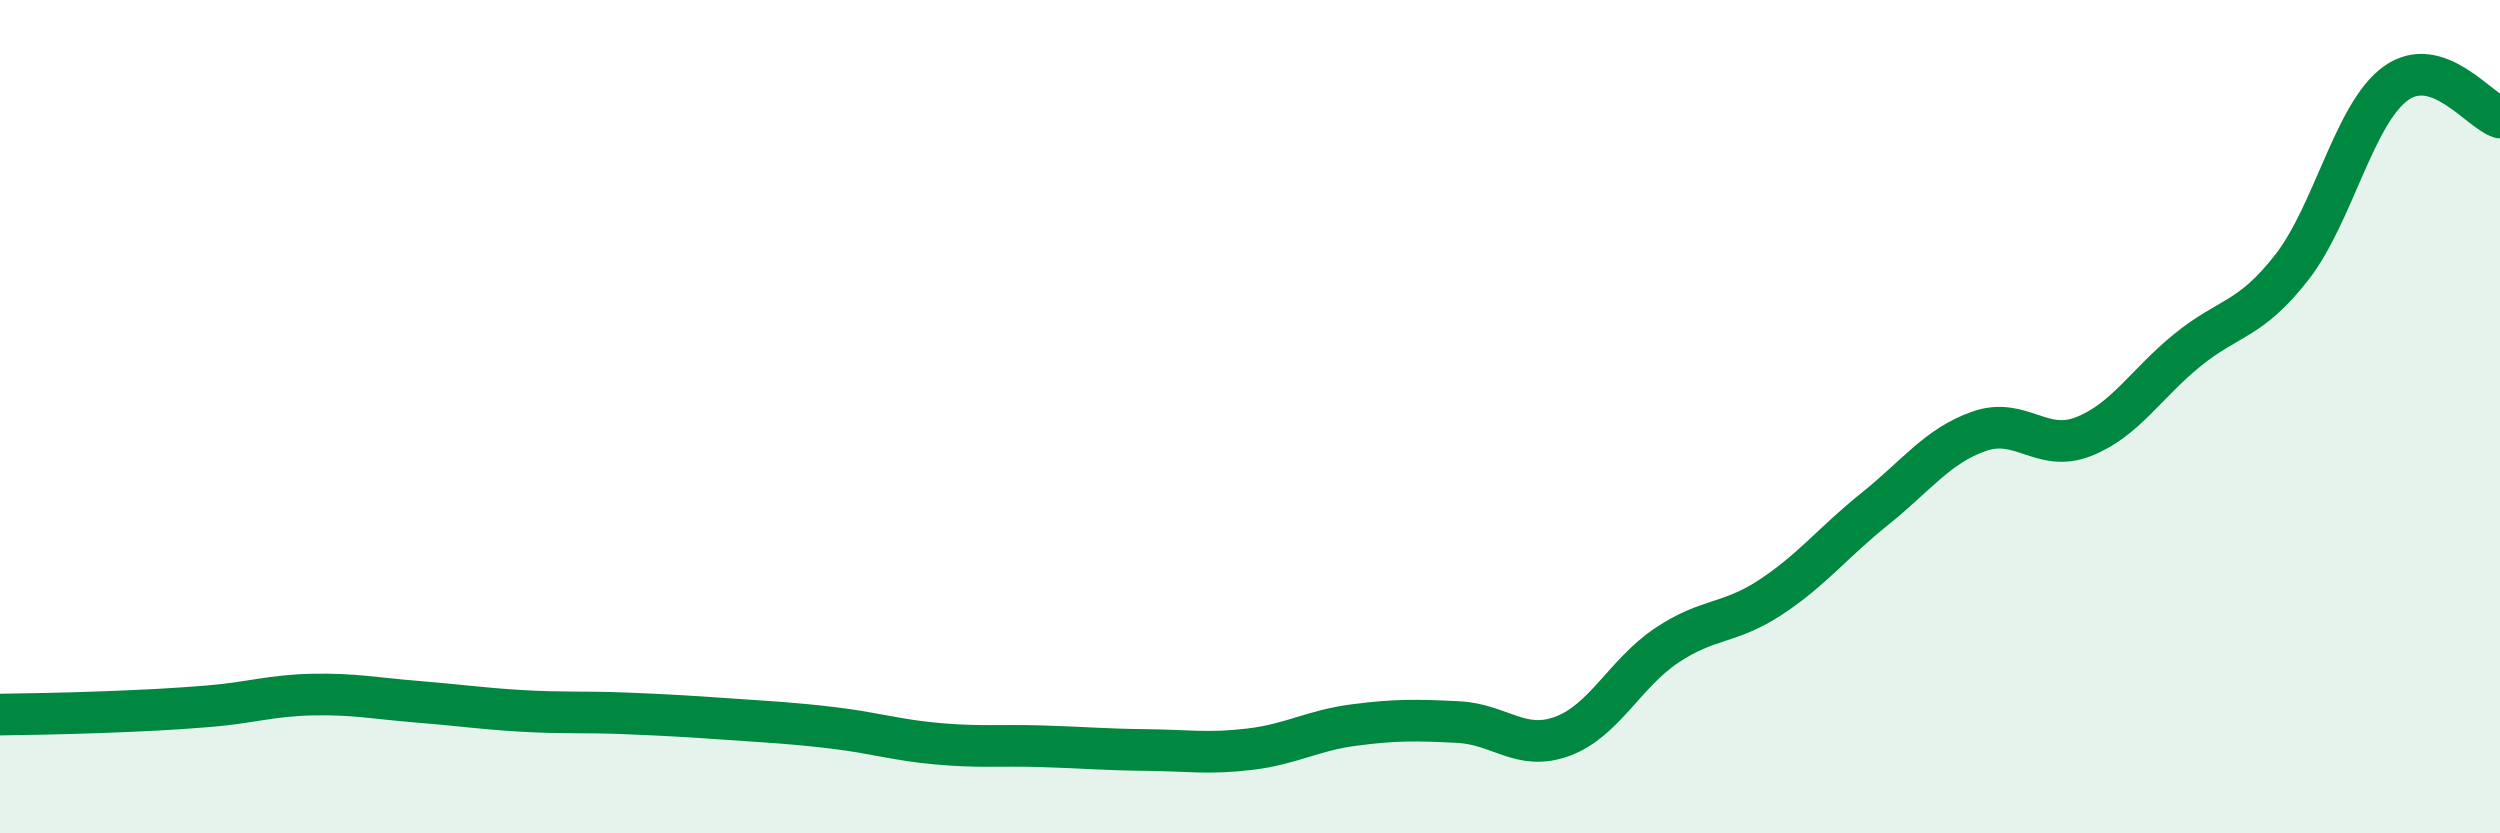
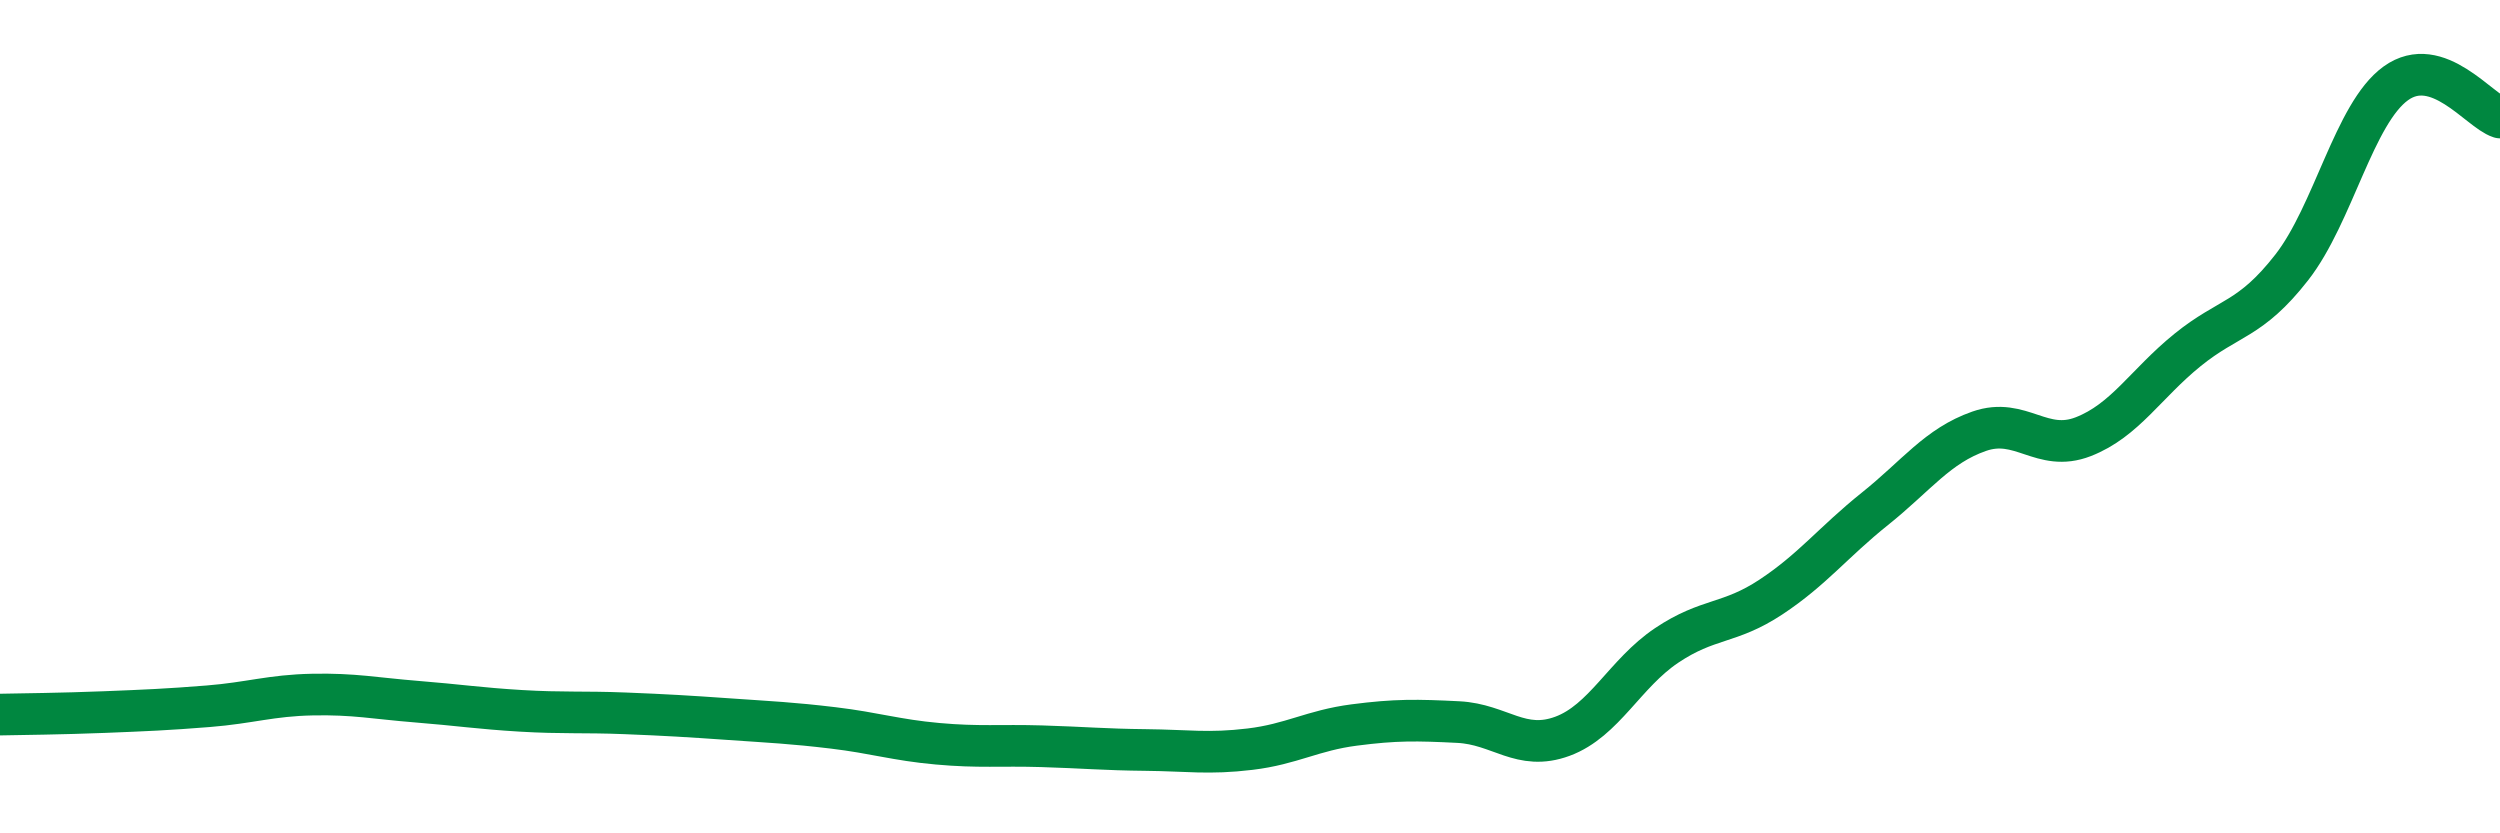
<svg xmlns="http://www.w3.org/2000/svg" width="60" height="20" viewBox="0 0 60 20">
-   <path d="M 0,17.15 C 0.5,17.14 1.5,17.13 2.5,17.09 C 3.5,17.05 4,17.03 5,16.95 C 6,16.87 6.5,16.69 7.5,16.67 C 8.5,16.65 9,16.76 10,16.84 C 11,16.92 11.5,17 12.5,17.06 C 13.5,17.12 14,17.08 15,17.12 C 16,17.16 16.5,17.19 17.5,17.26 C 18.5,17.33 19,17.35 20,17.47 C 21,17.59 21.5,17.76 22.5,17.85 C 23.5,17.94 24,17.88 25,17.91 C 26,17.94 26.5,17.99 27.5,18 C 28.5,18.01 29,18.1 30,17.98 C 31,17.86 31.5,17.53 32.5,17.4 C 33.5,17.27 34,17.28 35,17.33 C 36,17.38 36.5,18.04 37.5,17.67 C 38.5,17.3 39,16.16 40,15.49 C 41,14.82 41.5,14.99 42.5,14.33 C 43.5,13.67 44,13.01 45,12.21 C 46,11.41 46.5,10.7 47.5,10.35 C 48.5,10 49,10.87 50,10.48 C 51,10.09 51.5,9.21 52.5,8.4 C 53.5,7.59 54,7.7 55,6.42 C 56,5.14 56.5,2.72 57.5,2 C 58.5,1.28 59.5,2.66 60,2.82L60 20L0 20Z" fill="#008740" opacity="0.1" stroke-linecap="round" stroke-linejoin="round" />
  <path d="M 0,17.15 C 0.5,17.14 1.5,17.13 2.5,17.09 C 3.5,17.05 4,17.03 5,16.95 C 6,16.87 6.5,16.69 7.5,16.67 C 8.5,16.65 9,16.76 10,16.84 C 11,16.92 11.5,17 12.5,17.06 C 13.5,17.12 14,17.08 15,17.12 C 16,17.16 16.5,17.19 17.5,17.26 C 18.5,17.33 19,17.35 20,17.47 C 21,17.59 21.5,17.76 22.5,17.85 C 23.5,17.94 24,17.88 25,17.91 C 26,17.94 26.5,17.99 27.5,18 C 28.5,18.01 29,18.1 30,17.98 C 31,17.86 31.5,17.53 32.5,17.4 C 33.5,17.27 34,17.28 35,17.33 C 36,17.38 36.5,18.04 37.5,17.67 C 38.5,17.3 39,16.16 40,15.49 C 41,14.82 41.5,14.99 42.5,14.33 C 43.5,13.67 44,13.01 45,12.21 C 46,11.41 46.5,10.7 47.5,10.35 C 48.5,10 49,10.87 50,10.48 C 51,10.09 51.5,9.21 52.5,8.4 C 53.5,7.59 54,7.7 55,6.42 C 56,5.14 56.5,2.72 57.5,2 C 58.5,1.28 59.5,2.66 60,2.82" stroke="#008740" stroke-width="1" fill="none" stroke-linecap="round" stroke-linejoin="round" />
</svg>